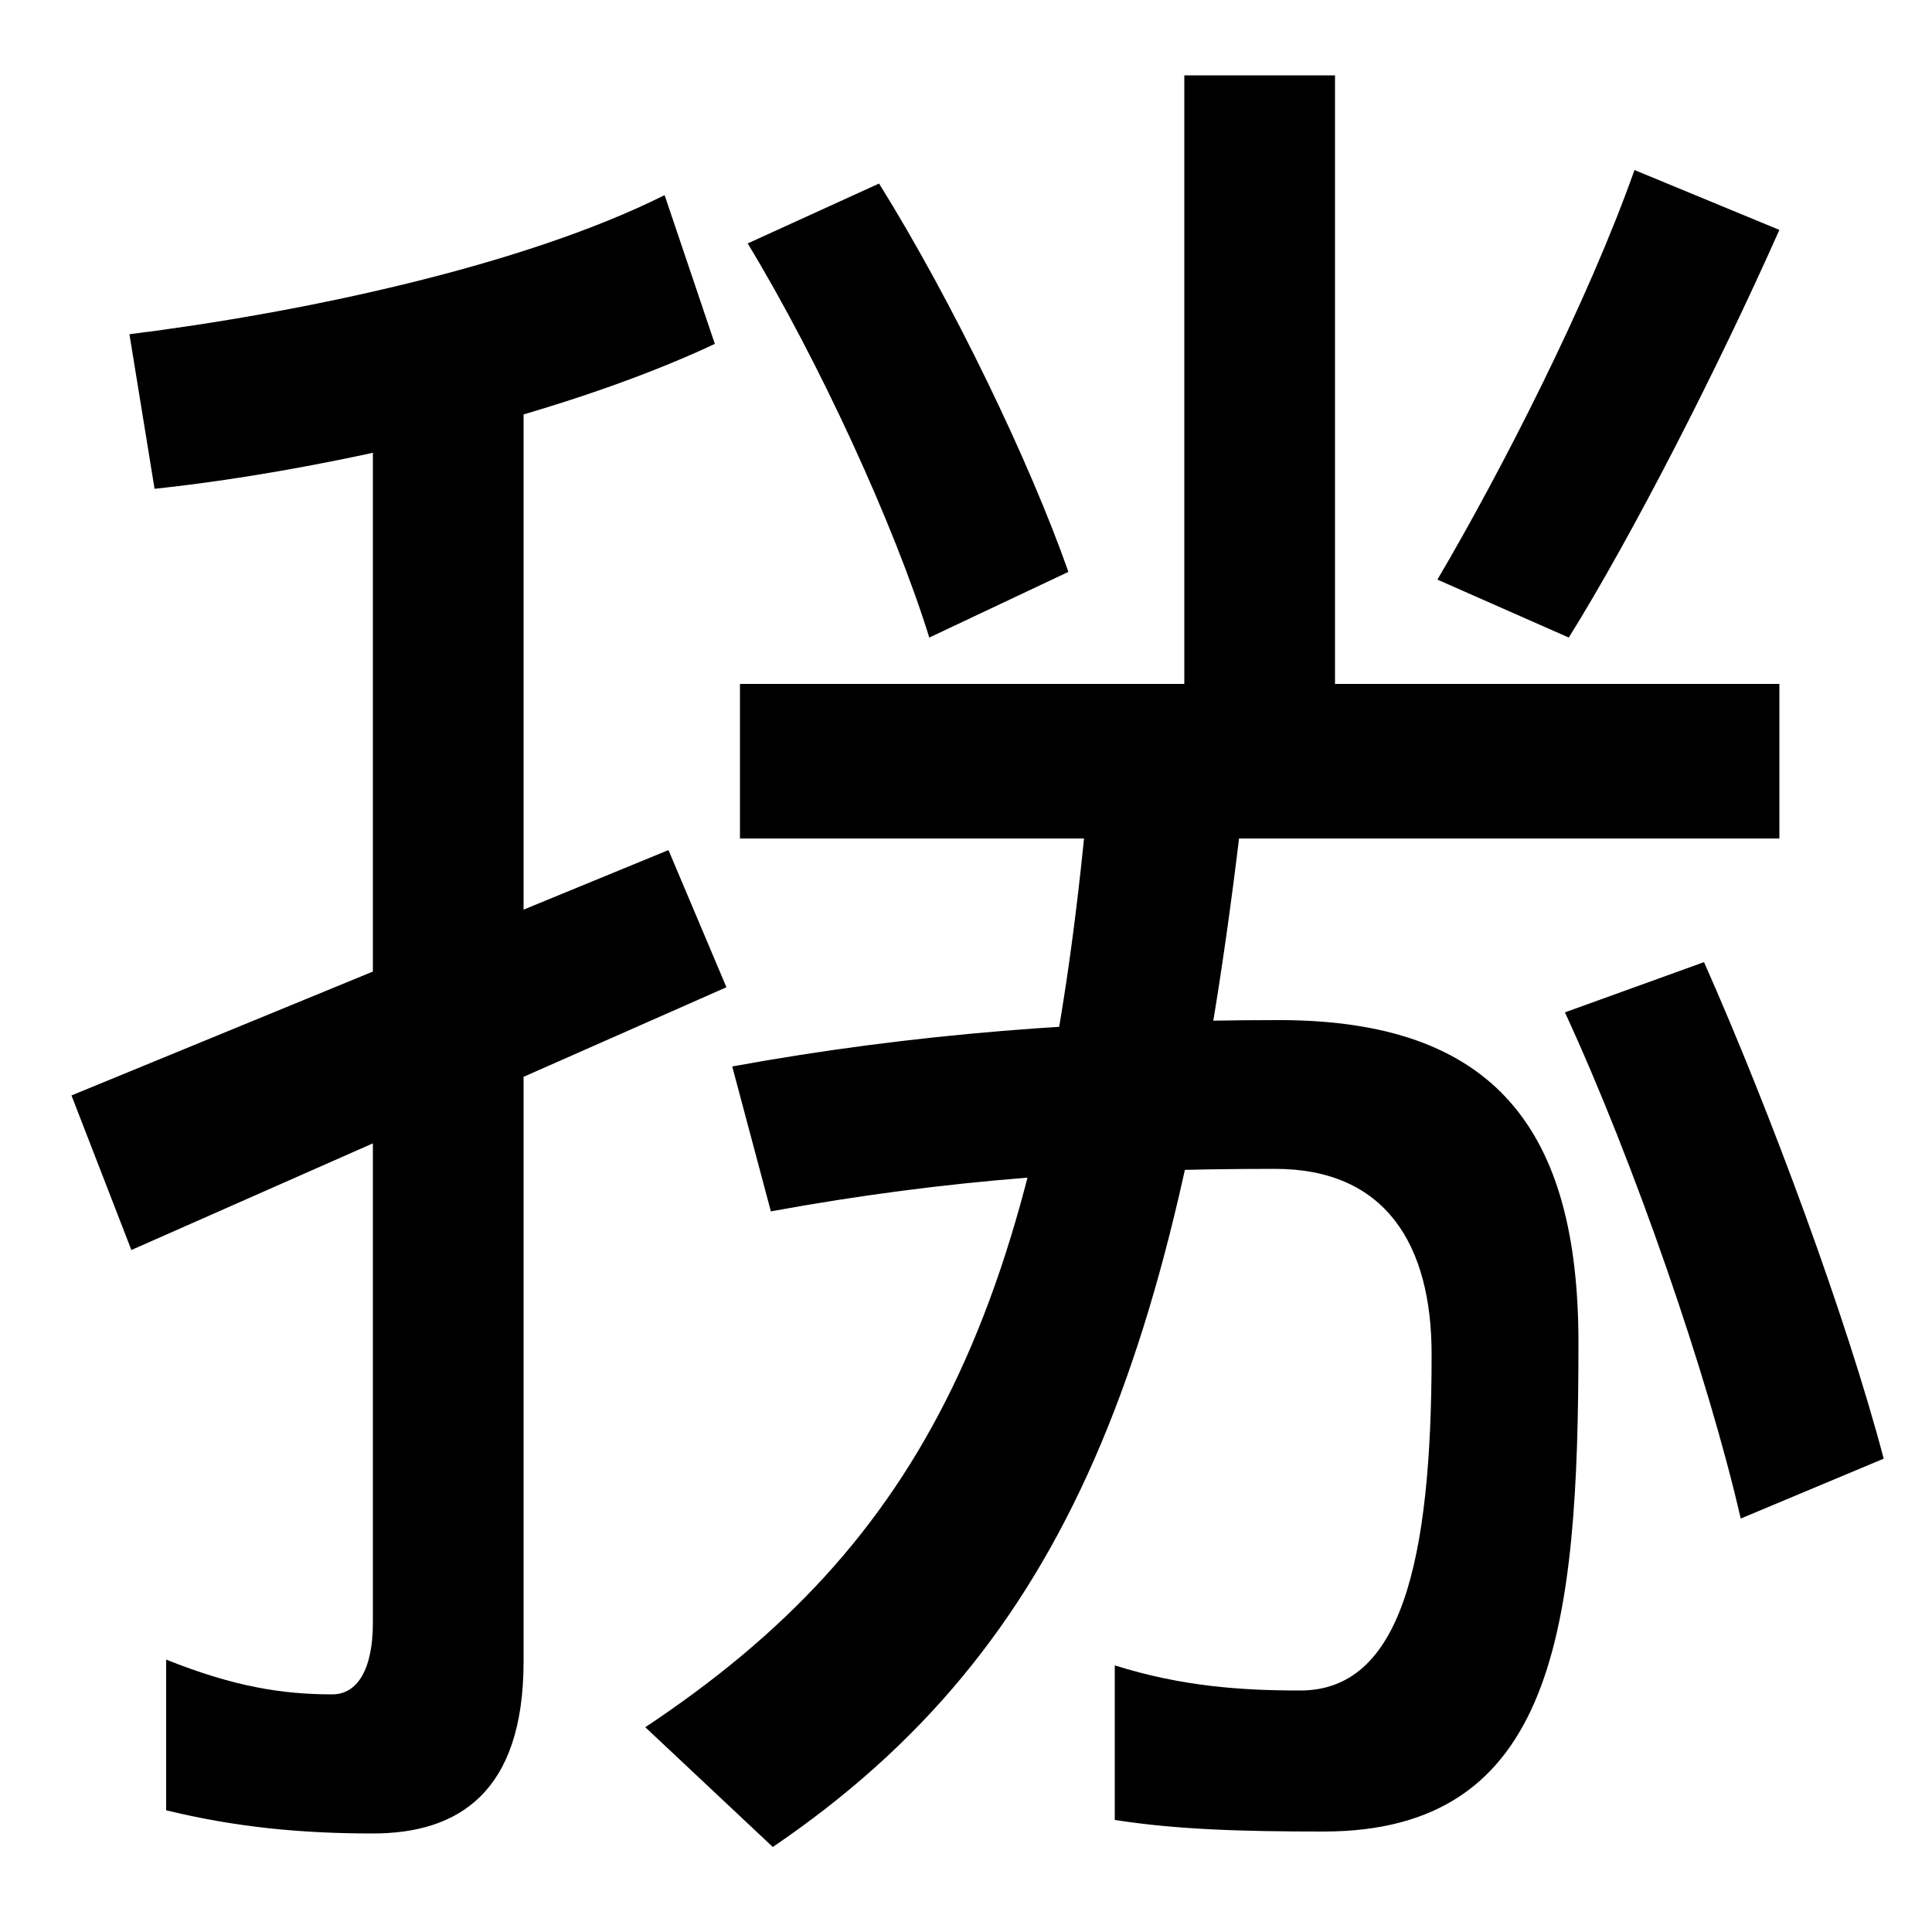
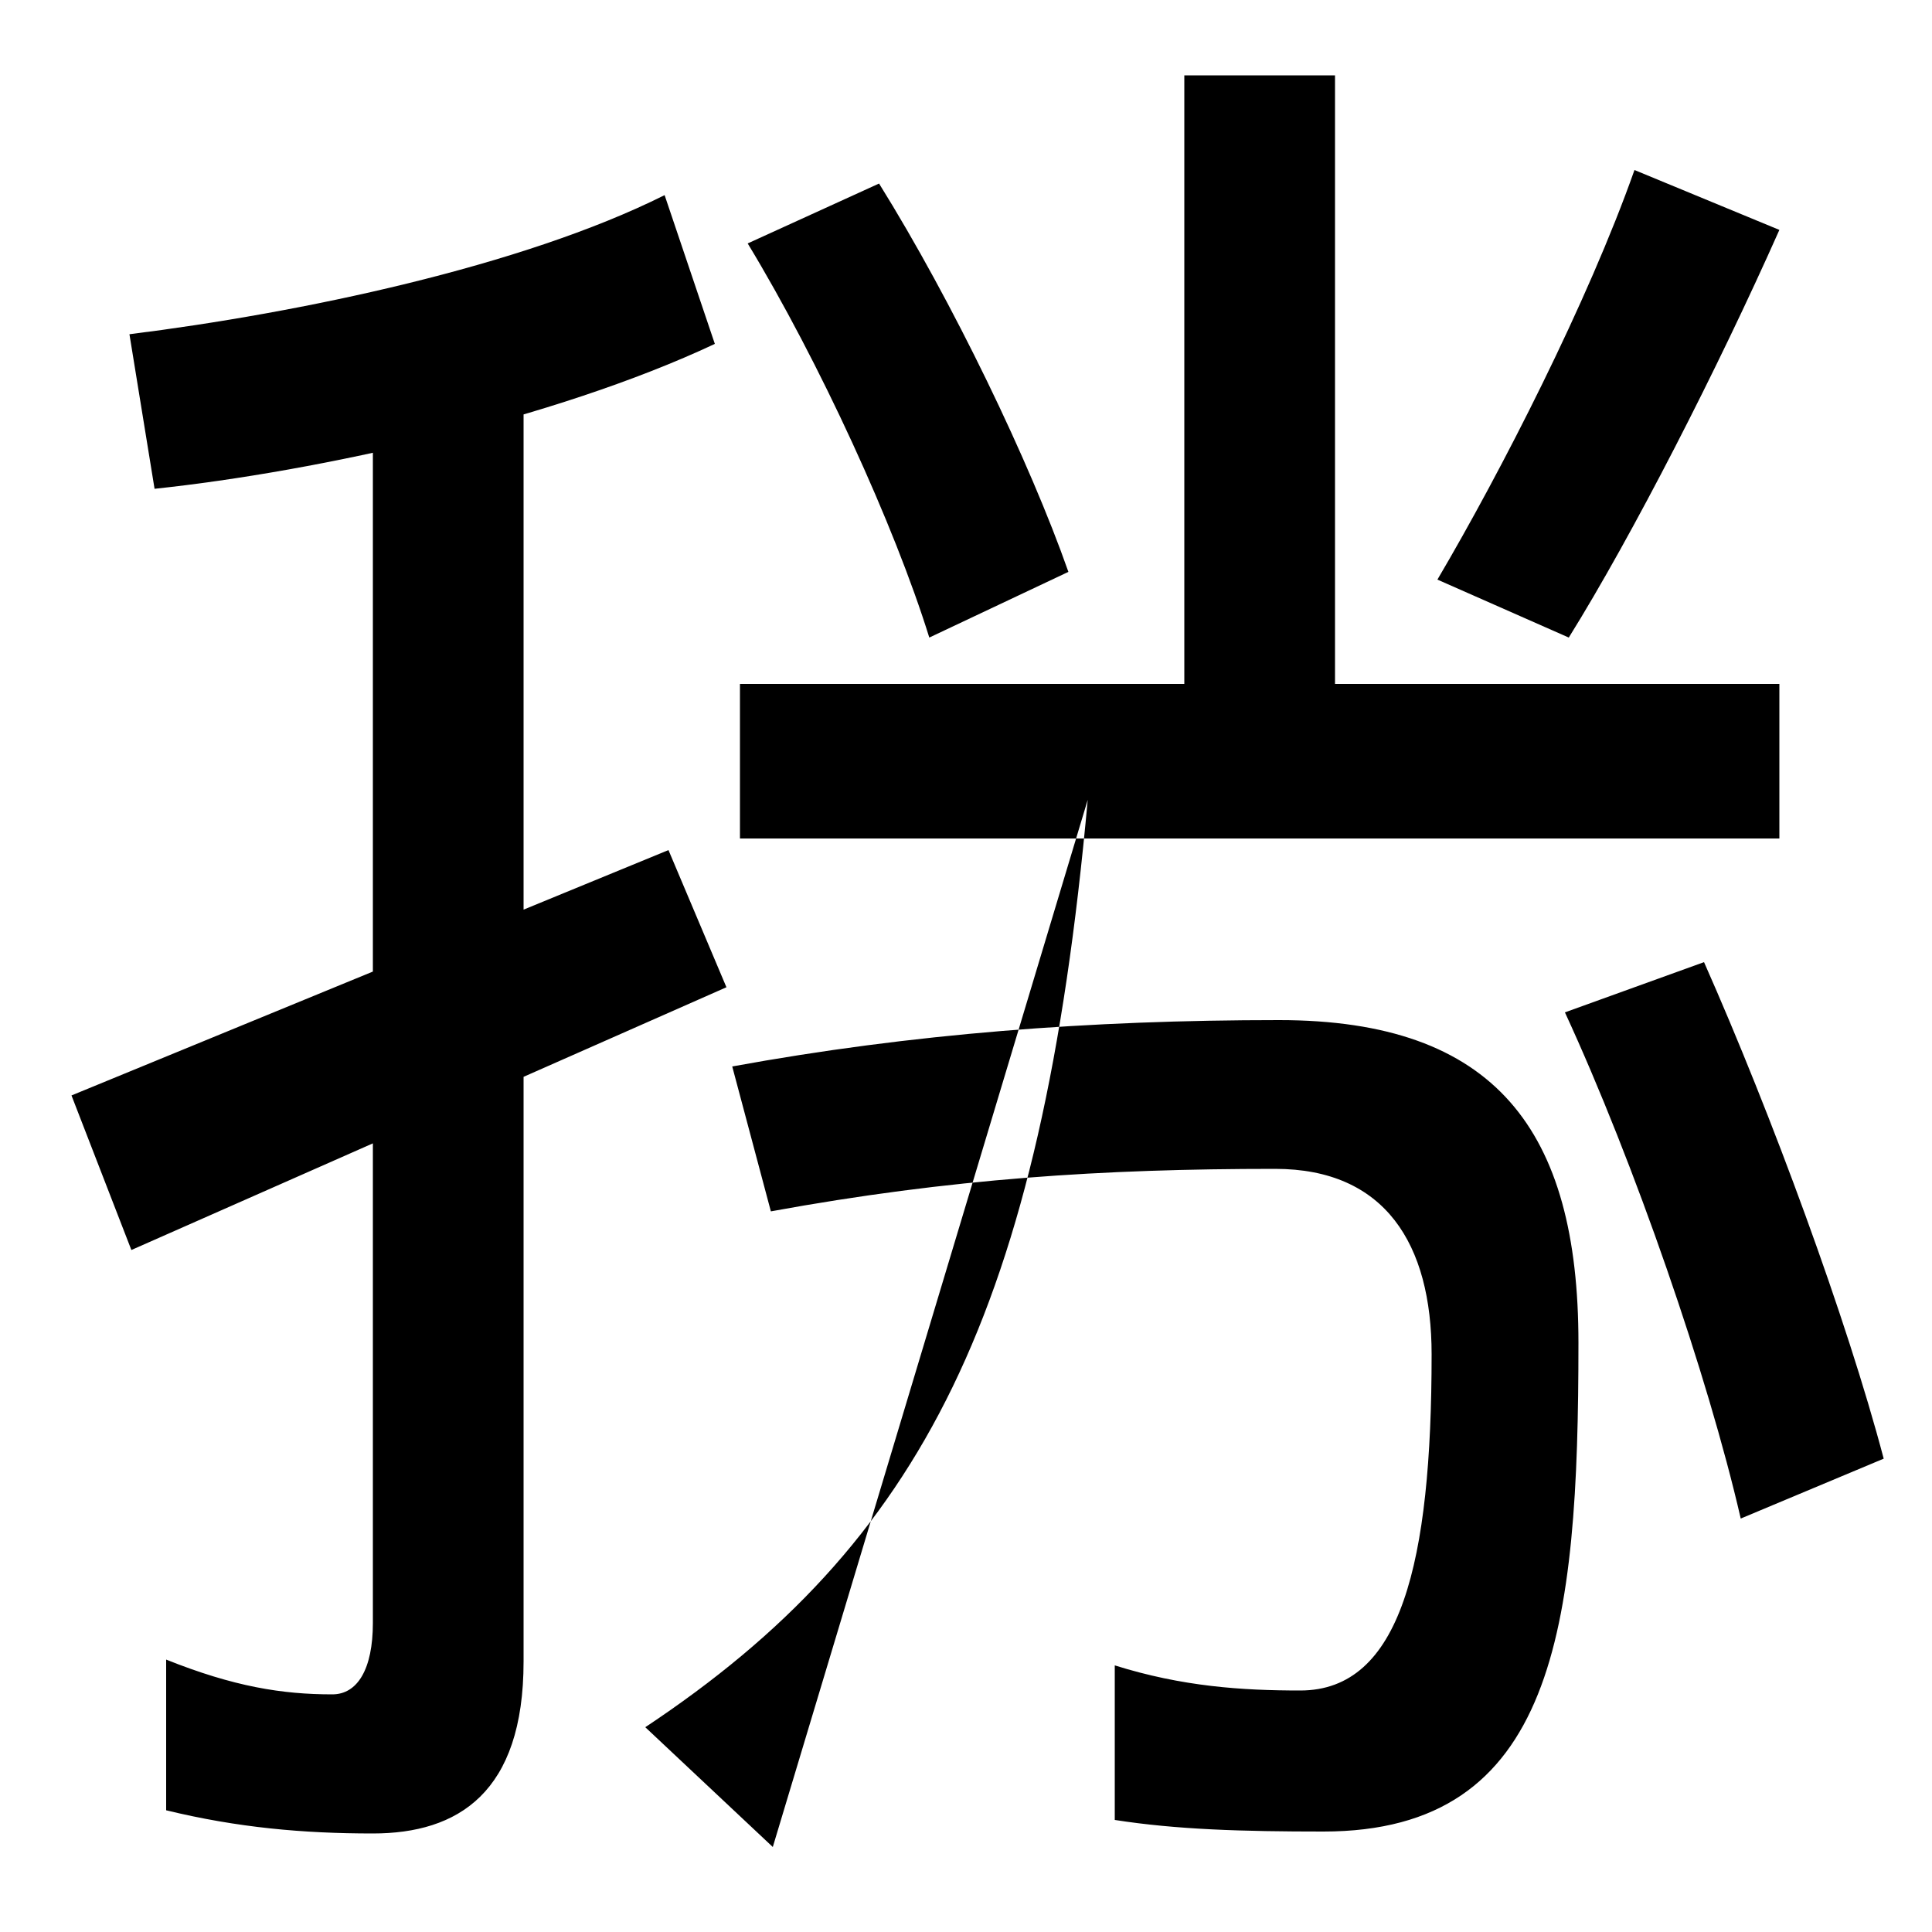
<svg xmlns="http://www.w3.org/2000/svg" width="1000" height="1000">
-   <path d="M346 440 37 313 68 233 376 369ZM193 -69C237 -69 271 -48 271 20V701H193V40C193 16 185 3 172 3C146 3 121 7 86 21V-57C123 -66 157 -69 193 -69ZM67 707 80 627C165 636 287 663 370 702L344 779C270 742 155 718 67 707ZM901 94 975 125C956 197 917 303 882 382L810 356C846 278 884 168 901 94ZM818.5 692.5Q817 695 818.5 692.5Q820 690 818.5 692.5ZM383 526V446H921V526ZM685 -68C805 -68 817 37 817 185C817 295 774 352 662 352C564 352 472 345 379 328L399 253C492 270 571 275 660 275C717 275 741 236 741 179C741 71 725 5 673 5C643 5 612 7 577 18V-62C609 -67 643 -68 685 -68ZM334 -14 400 -76C553 28 610 177 643 460L563 466C539 201 477 81 334 -14ZM481 550 553 584C533 641 493 724 455 785L387 754C424 693 463 608 481 550ZM613 494H691V841H613ZM744 580 812 550C845 603 889 689 921 761L846 792C822 724 777 636 744 580Z" transform="translate(0, 880) scale(1,-1)" />
+   <path d="M346 440 37 313 68 233 376 369ZM193 -69C237 -69 271 -48 271 20V701H193V40C193 16 185 3 172 3C146 3 121 7 86 21V-57C123 -66 157 -69 193 -69ZM67 707 80 627C165 636 287 663 370 702L344 779C270 742 155 718 67 707ZM901 94 975 125C956 197 917 303 882 382L810 356C846 278 884 168 901 94ZM818.5 692.5Q817 695 818.5 692.5Q820 690 818.5 692.5ZM383 526V446H921V526ZM685 -68C805 -68 817 37 817 185C817 295 774 352 662 352C564 352 472 345 379 328L399 253C492 270 571 275 660 275C717 275 741 236 741 179C741 71 725 5 673 5C643 5 612 7 577 18V-62C609 -67 643 -68 685 -68ZM334 -14 400 -76L563 466C539 201 477 81 334 -14ZM481 550 553 584C533 641 493 724 455 785L387 754C424 693 463 608 481 550ZM613 494H691V841H613ZM744 580 812 550C845 603 889 689 921 761L846 792C822 724 777 636 744 580Z" transform="translate(0, 880) scale(1,-1)" />
</svg>